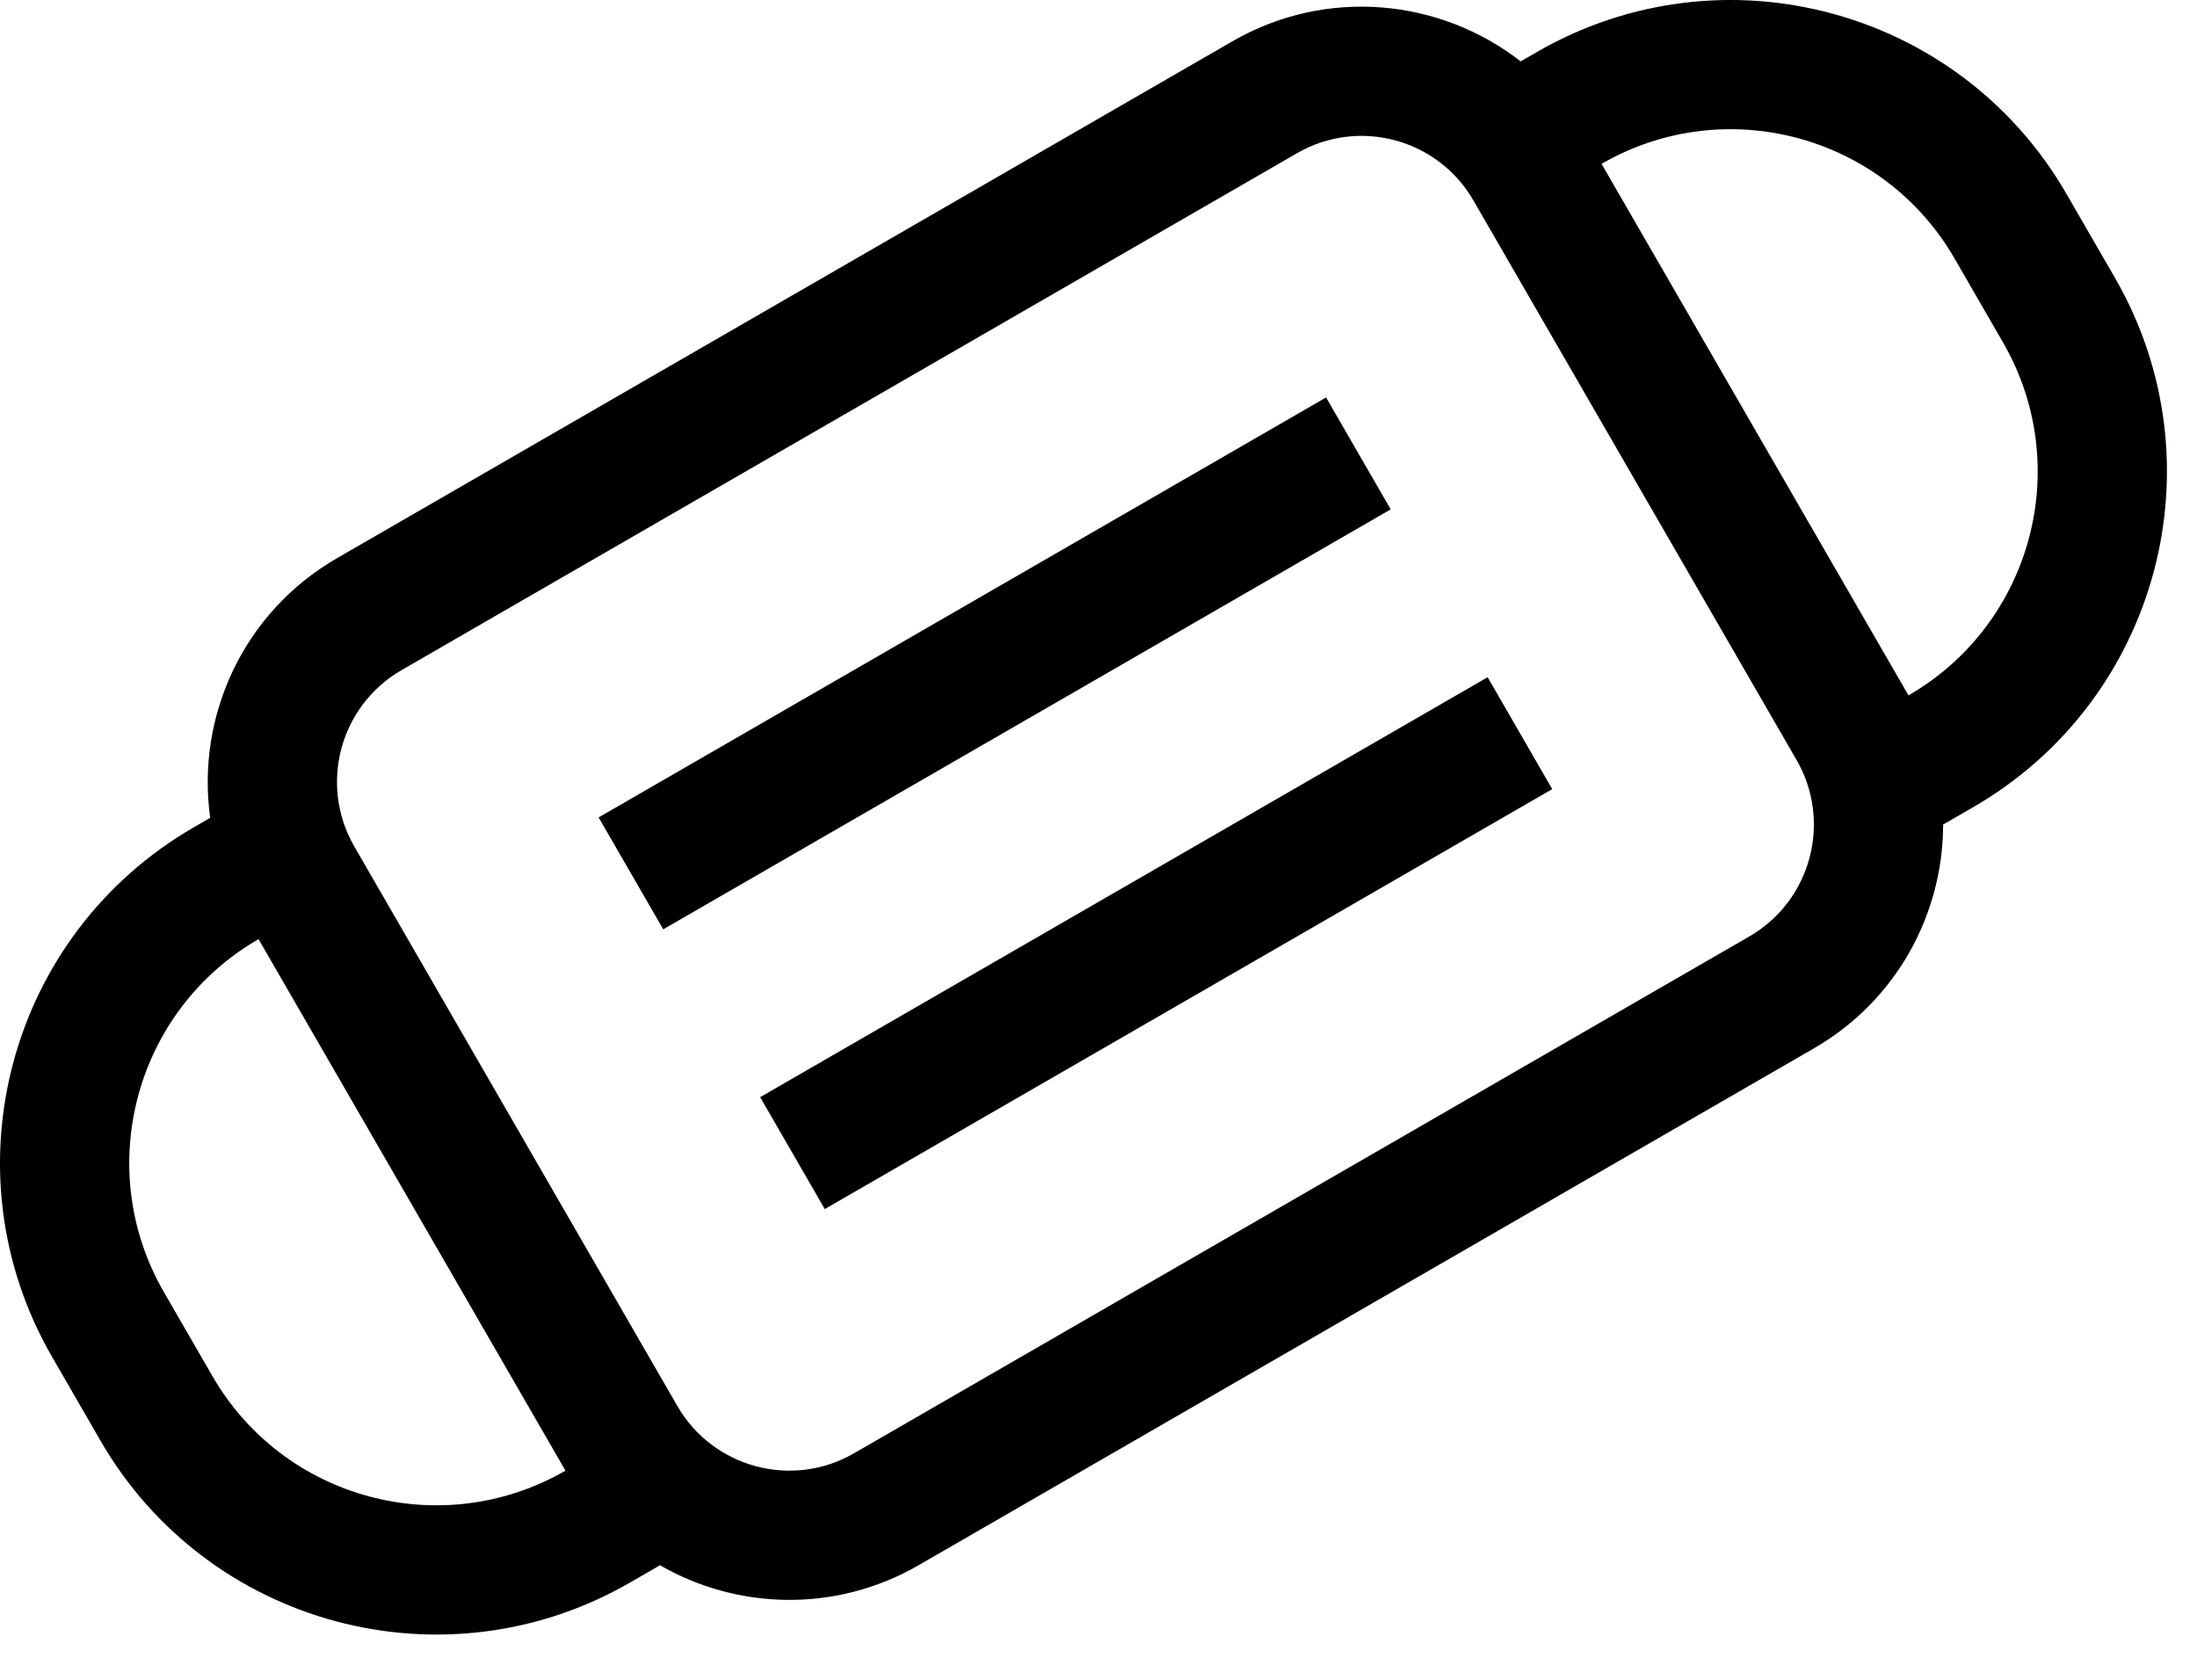
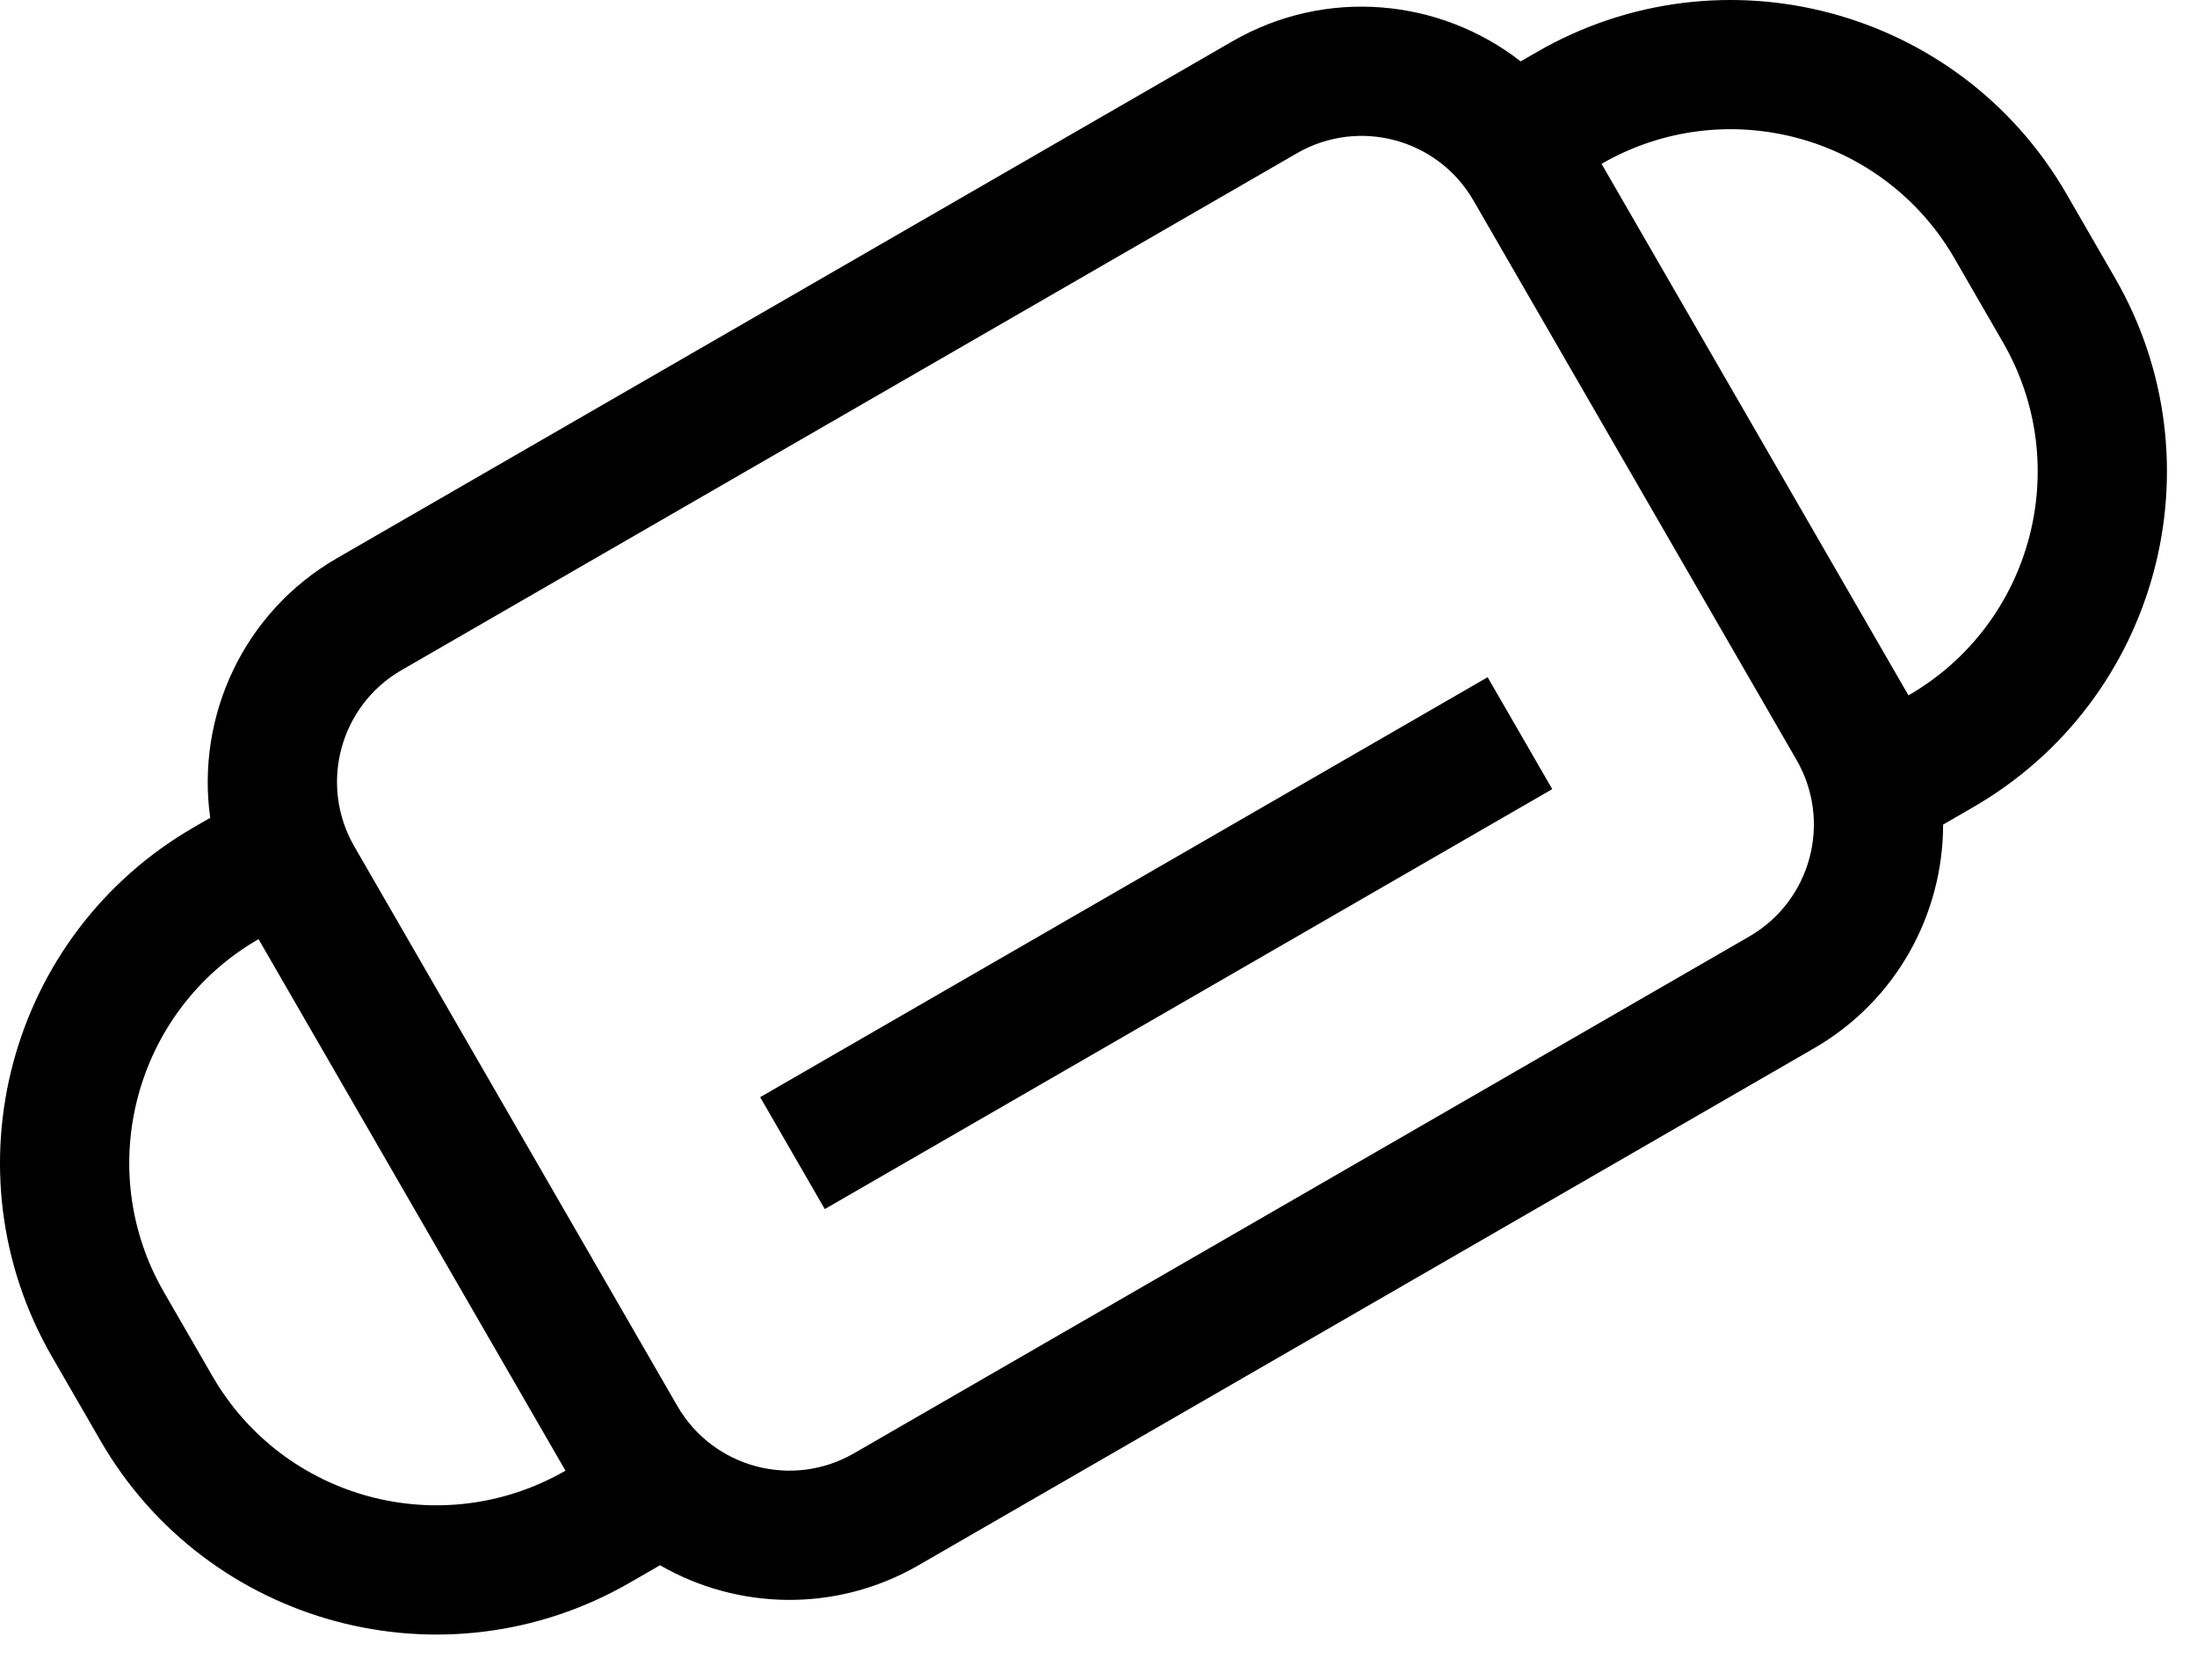
<svg xmlns="http://www.w3.org/2000/svg" width="34" height="26" viewBox="0 0 34 26" fill="none">
-   <path d="M21.522 7.884L10.264 14.384L9.264 12.652L20.522 6.152L21.522 7.884Z" fill="black" />
  <path d="M12.764 18.714L24.022 12.214L23.022 10.482L11.764 16.982L12.764 18.714Z" fill="black" />
  <path fill-rule="evenodd" clip-rule="evenodd" d="M10.214 24.227C11.411 24.917 12.933 24.967 14.215 24.227L28.071 16.227C29.353 15.487 30.07 14.144 30.071 12.763L30.534 12.495C33.404 10.839 34.387 7.169 32.73 4.3L31.98 3.001C30.323 0.131 26.654 -0.852 23.785 0.805L23.533 0.95C22.286 -0.023 20.525 -0.2 19.071 0.64L5.216 8.639C3.762 9.478 3.034 11.092 3.253 12.658L3.001 12.804C0.131 14.461 -0.852 18.13 0.805 21L1.555 22.299C3.212 25.168 6.881 26.152 9.75 24.495L10.214 24.227ZM20.071 2.372L6.216 10.371C5.259 10.923 4.931 12.146 5.484 13.103L10.483 21.763C11.036 22.719 12.259 23.047 13.215 22.495L27.071 14.495C28.027 13.943 28.355 12.72 27.803 11.763L22.803 3.104C22.251 2.147 21.028 1.819 20.071 2.372ZM4.001 14.536C2.088 15.641 1.432 18.087 2.537 20L3.287 21.299C4.391 23.212 6.837 23.867 8.751 22.763L4.001 14.536ZM30.998 5.3C32.103 7.213 31.447 9.659 29.535 10.763L24.785 2.536C26.698 1.432 29.144 2.088 30.248 4.001L30.998 5.3Z" fill="black" />
</svg>